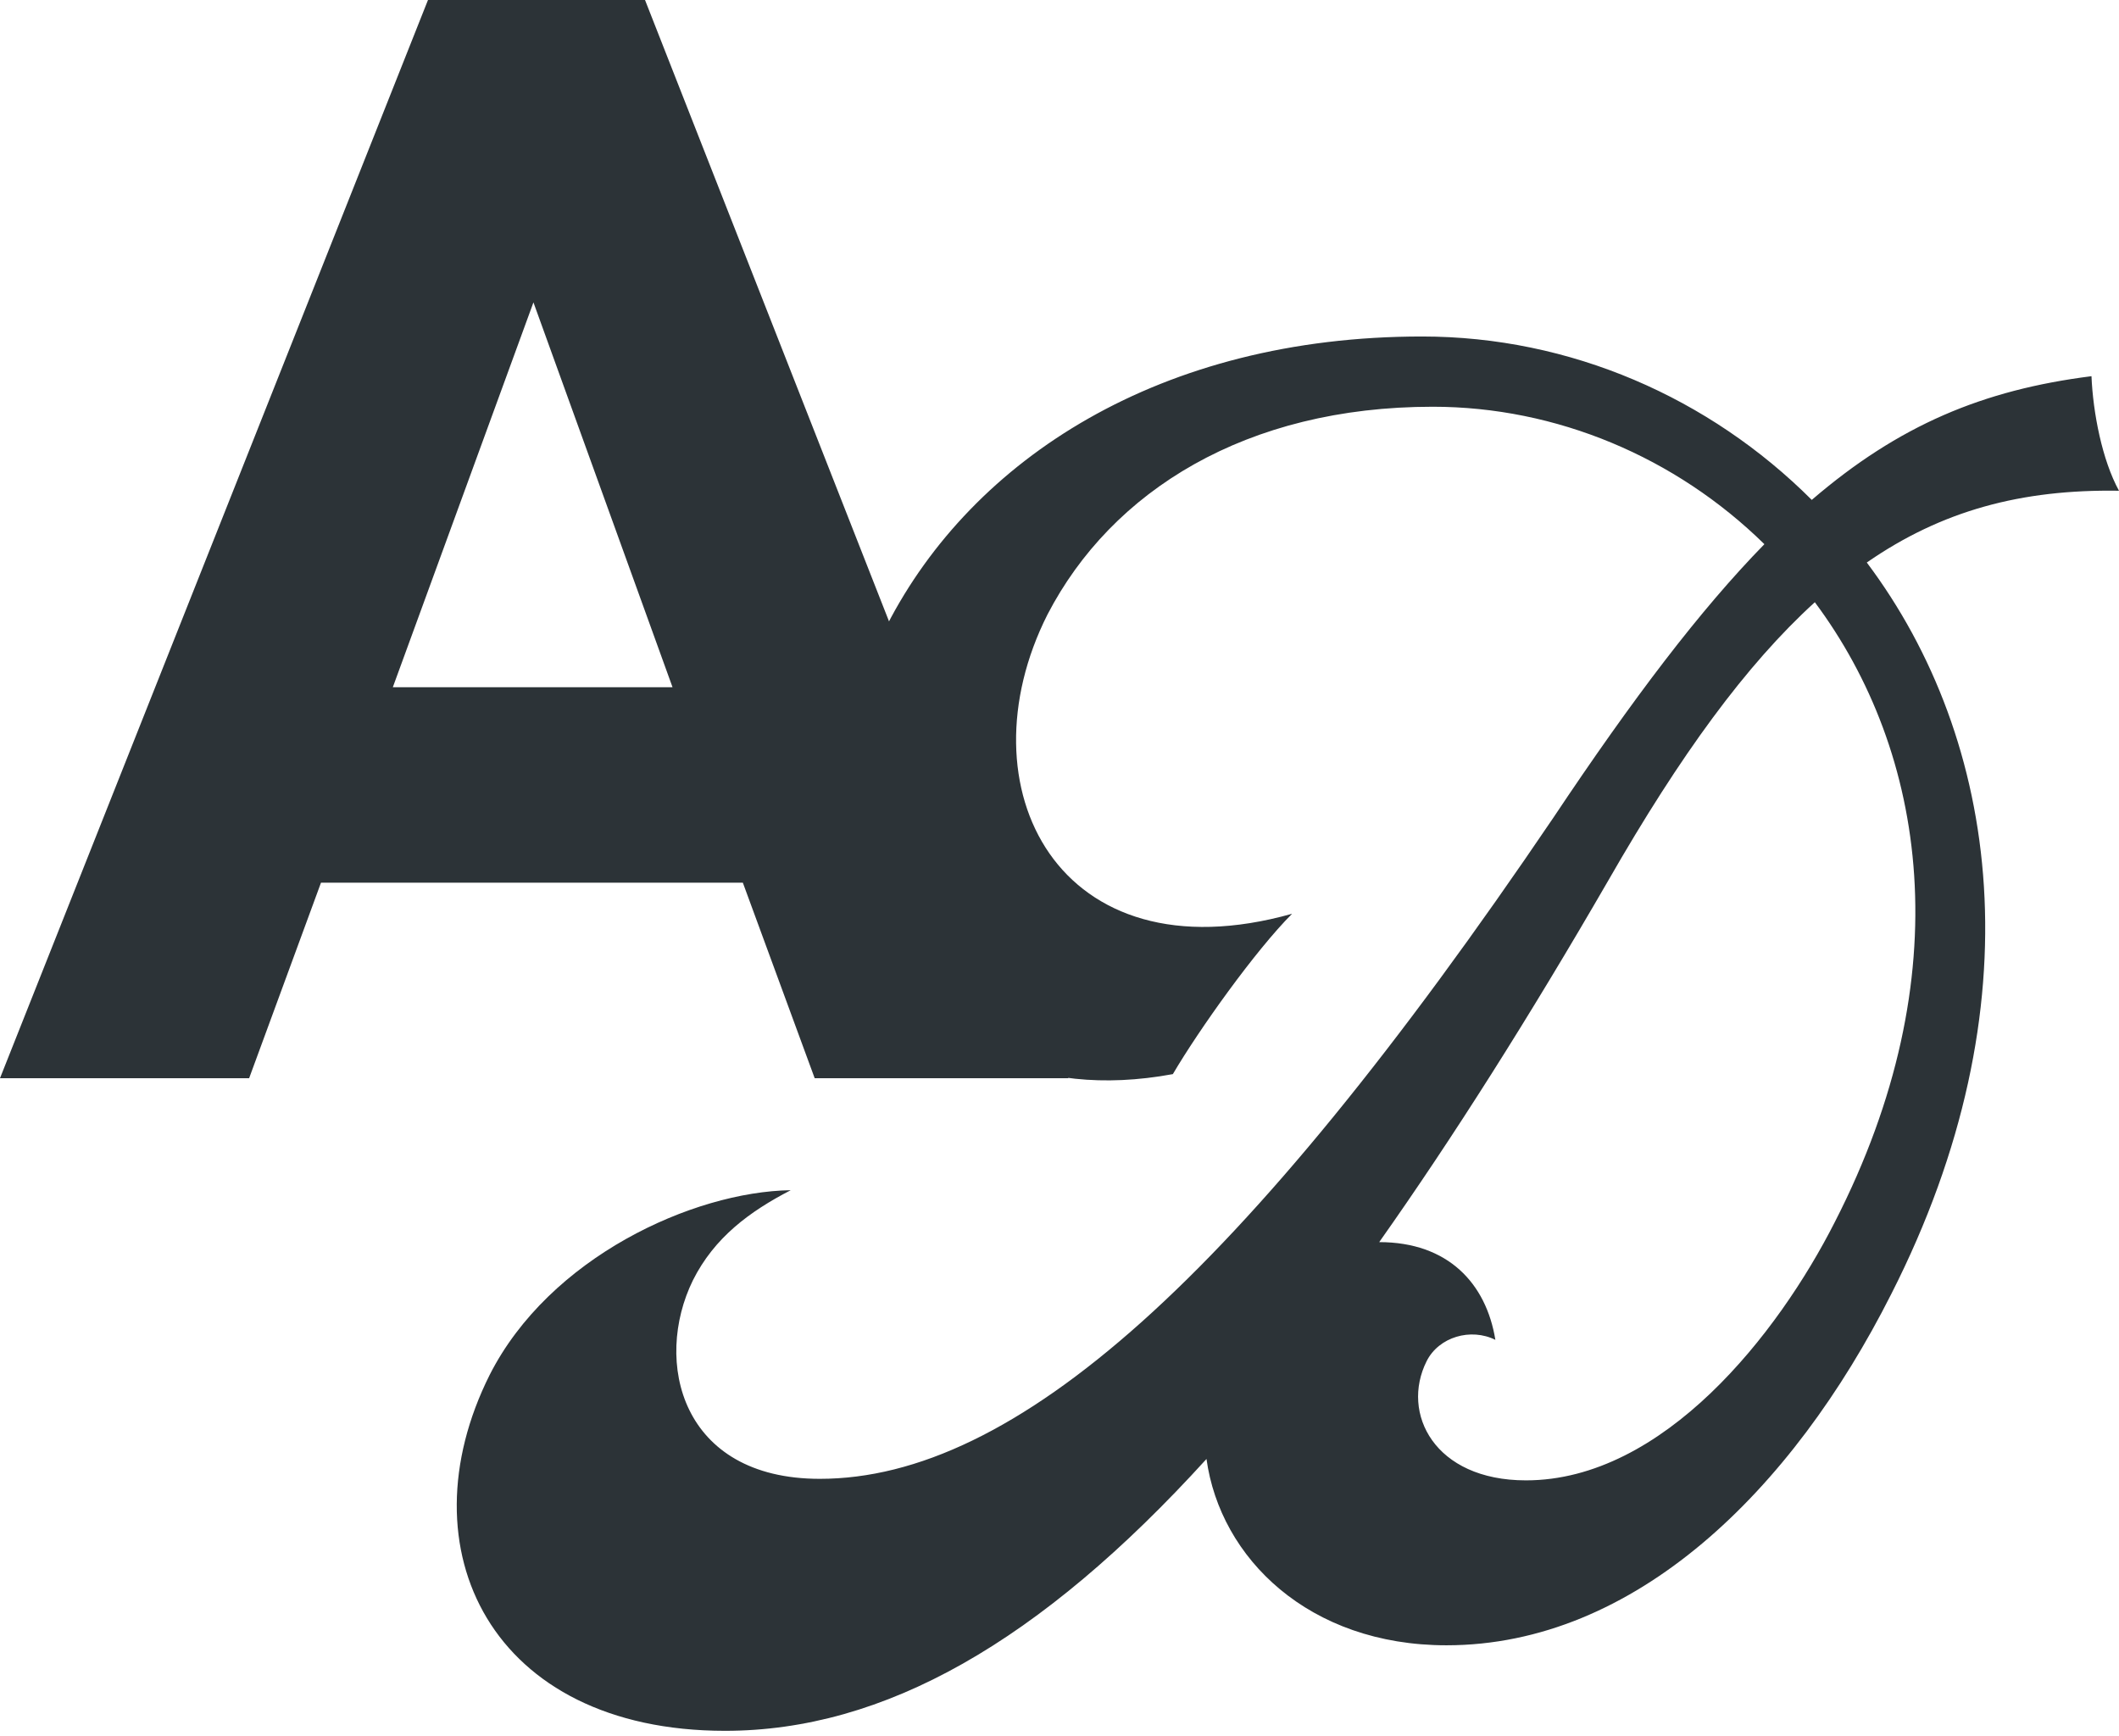
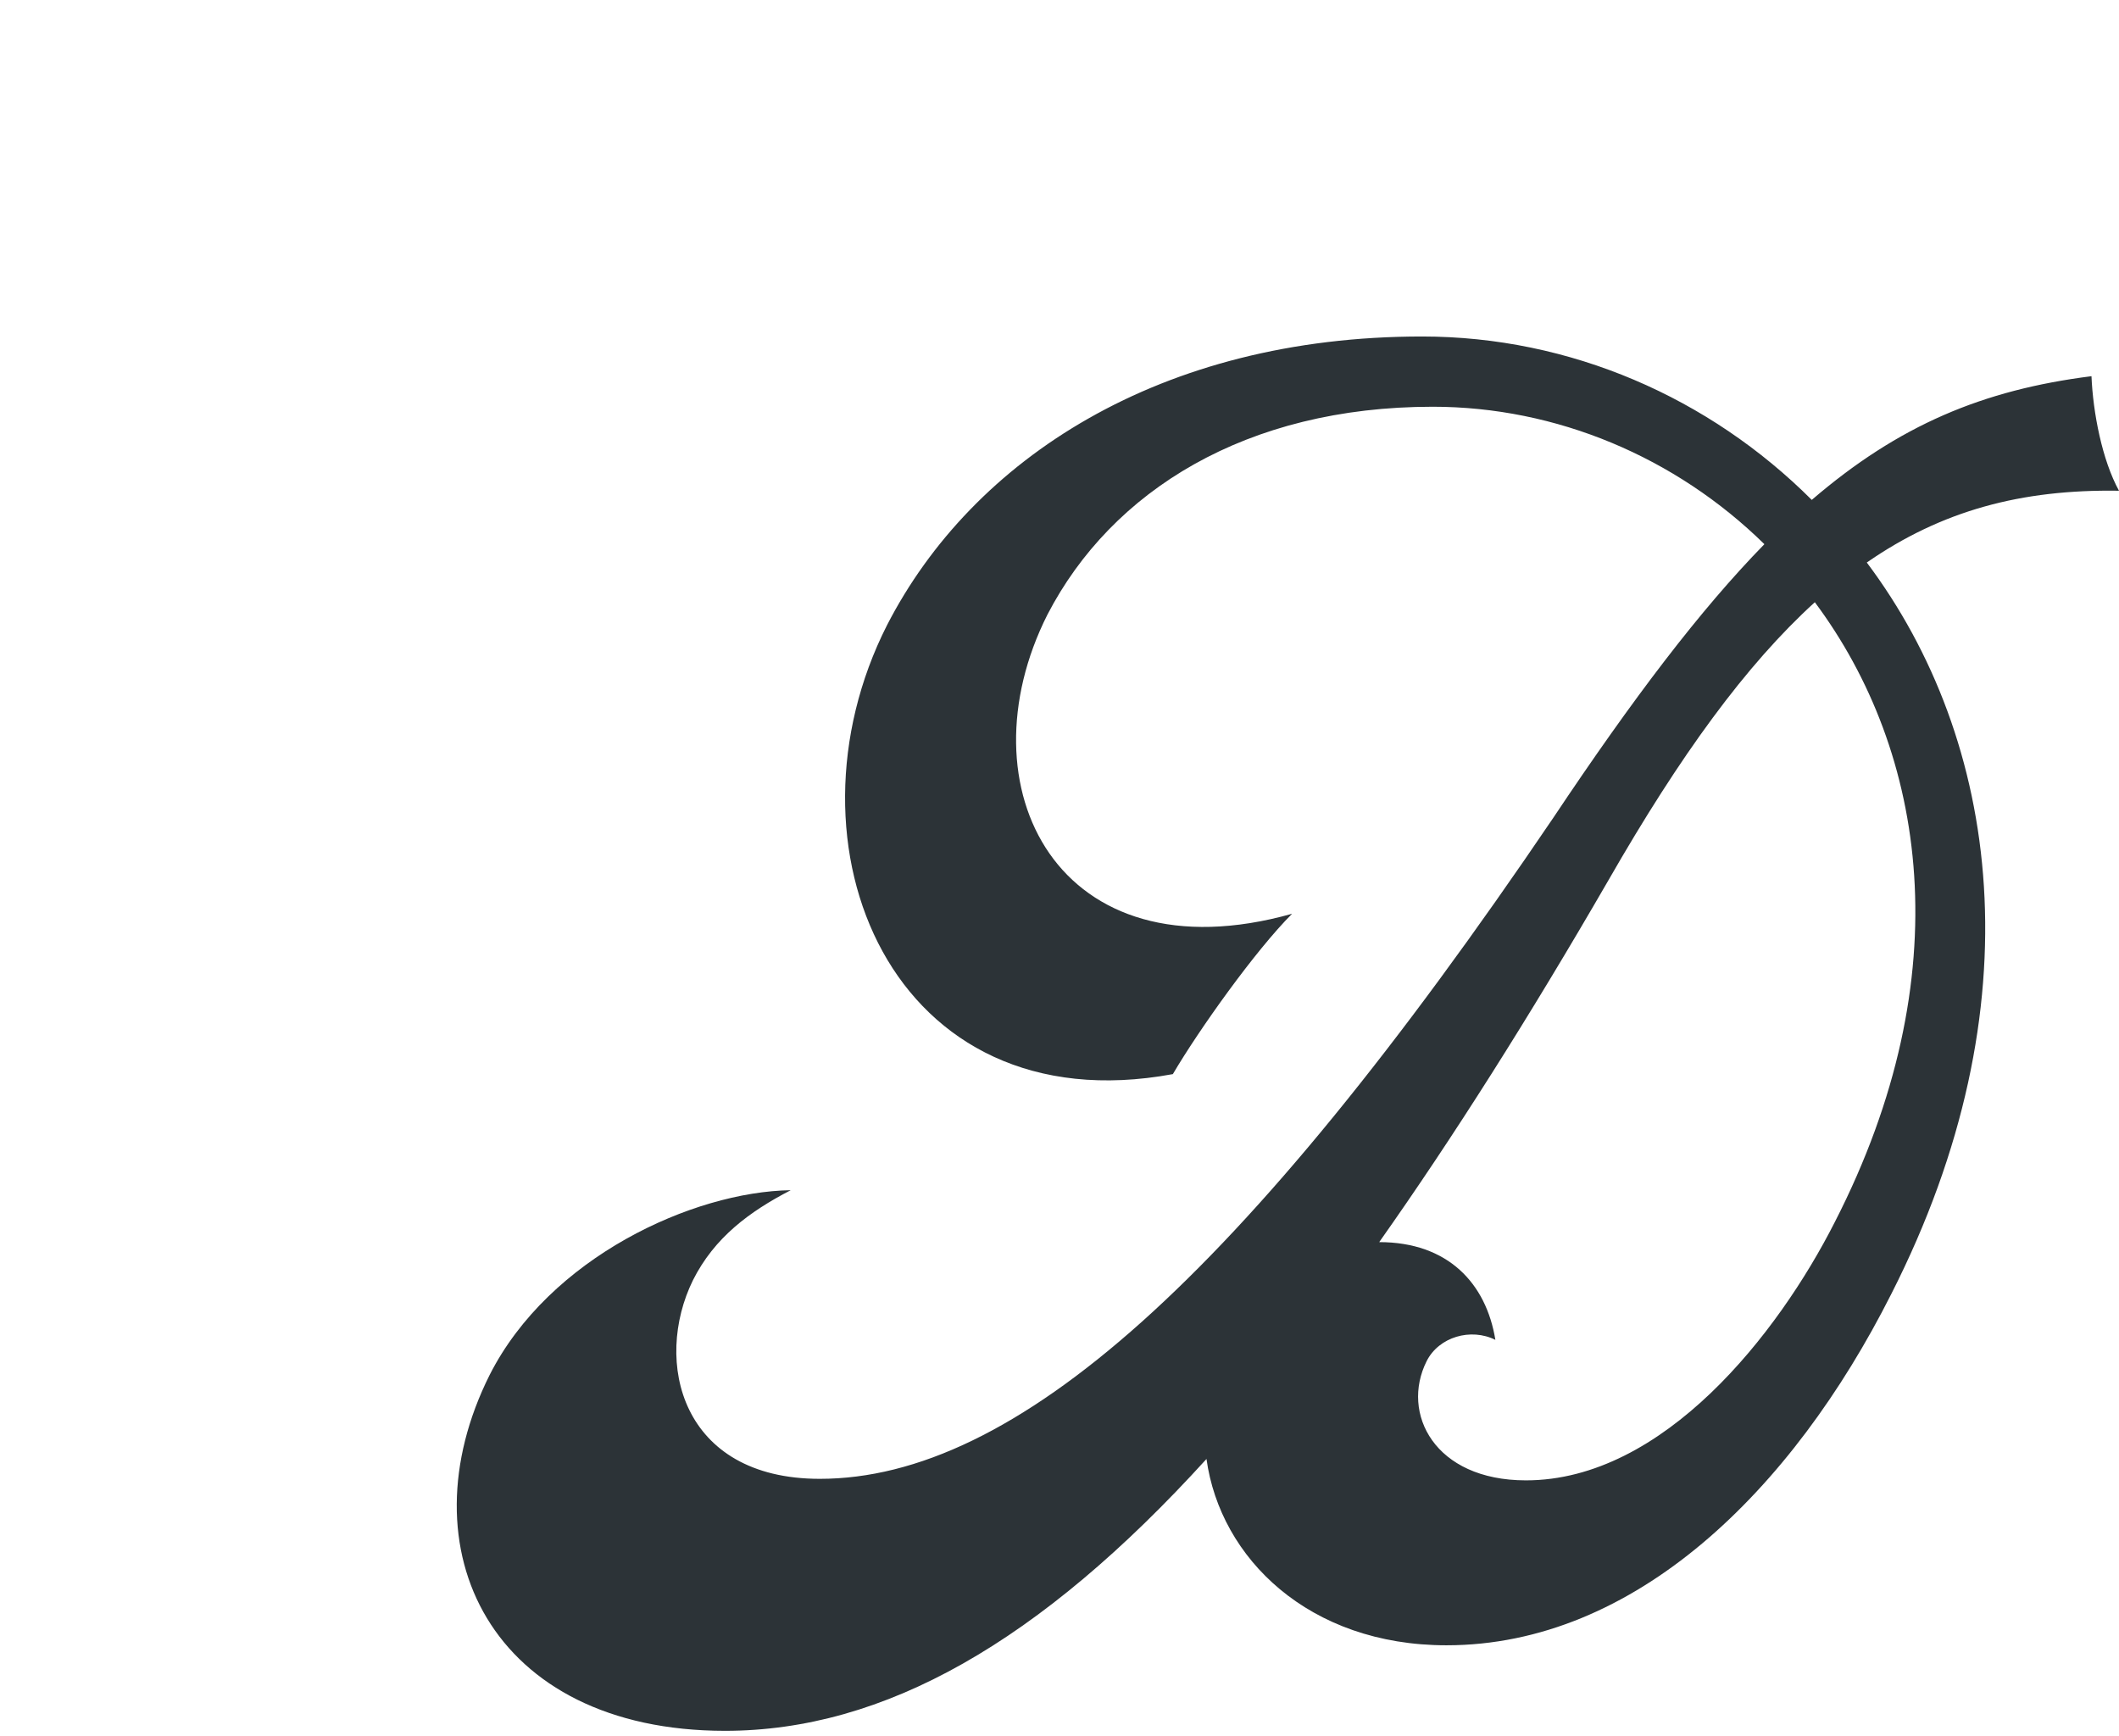
<svg xmlns="http://www.w3.org/2000/svg" width="155" height="127" viewBox="0 0 155 127" fill="none">
-   <path d="M0 78.862L31.306 0H47.182L78.152 78.862H59.592L54.338 64.564H23.479L18.224 78.862H0ZM28.734 50.266H49.194L39.02 22.117L28.734 50.266Z" fill="#2C3337" />
  <path d="M35.815 100.57C40.175 91.969 50.685 87.166 57.841 87.054C54.822 88.618 52.251 90.517 50.685 93.644C47.778 99.565 49.791 108.166 59.965 108.166C74.165 108.166 90.712 93.644 113.632 59.798C119.446 51.086 124.365 44.607 129.061 39.803C122.576 33.437 113.855 29.75 104.799 29.75C91.159 29.75 81.32 35.894 76.624 44.942C70.251 57.564 77.407 71.639 94.513 66.836C91.83 69.517 87.693 75.325 85.792 78.564C65.22 82.362 56.723 61.809 64.885 45.724C71.146 33.548 84.898 24.612 104.017 24.612C114.862 24.612 125.036 29.08 132.527 36.564C138.9 31.091 145.049 28.521 152.987 27.516C153.099 30.197 153.77 33.66 155 35.894C147.844 35.782 142.031 37.346 136.552 41.144C146.279 54.102 149.074 73.538 138.341 94.65C131.074 109.059 119.558 120.341 105.805 120.341C95.743 120.341 89.258 113.974 88.252 106.714C76.065 120.118 64.661 126.597 53.033 126.597C35.927 126.597 29.442 113.304 35.815 100.57ZM100.886 90.852C105.917 90.852 108.712 93.868 109.383 98.001C107.594 97.107 105.246 97.778 104.352 99.565C102.451 103.363 104.911 108.278 111.619 108.278C121.682 108.278 130.067 97.554 134.204 89.4C143.484 71.304 140.912 54.995 132.751 44.048C127.719 48.628 122.912 55.219 117.657 64.378C111.843 74.431 106.253 83.256 100.886 90.852Z" fill="#2C3337" />
</svg>